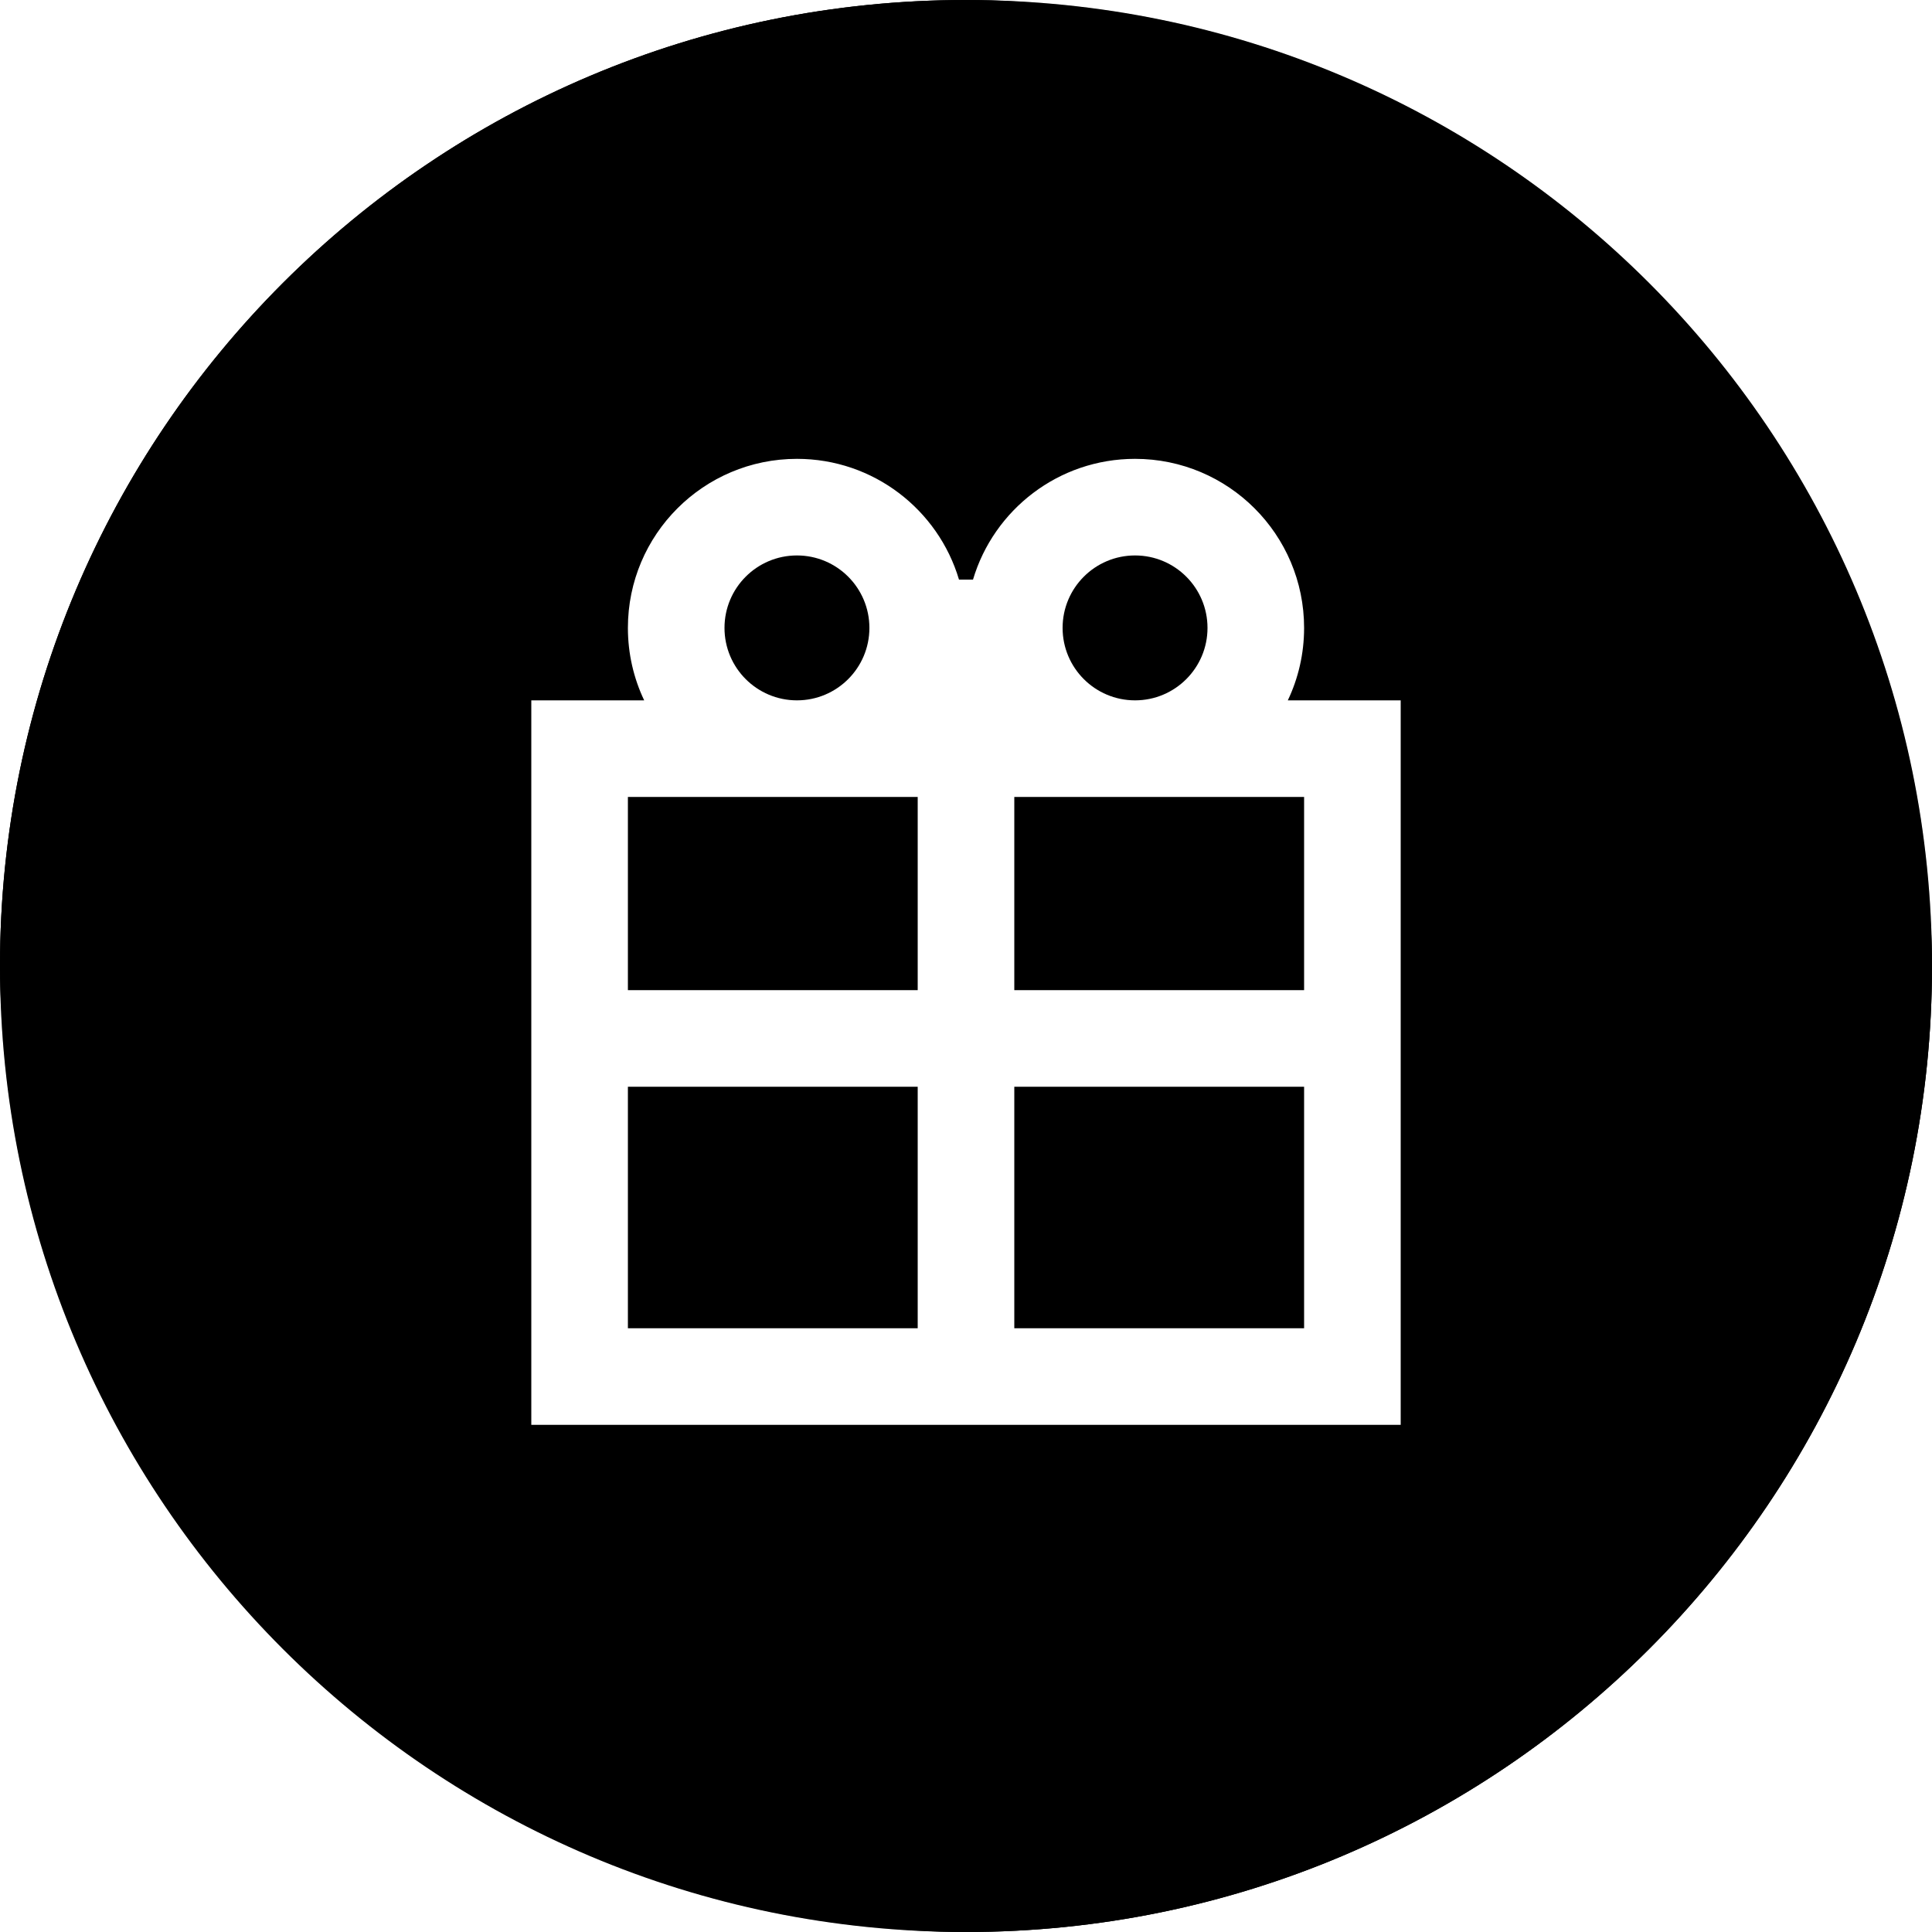
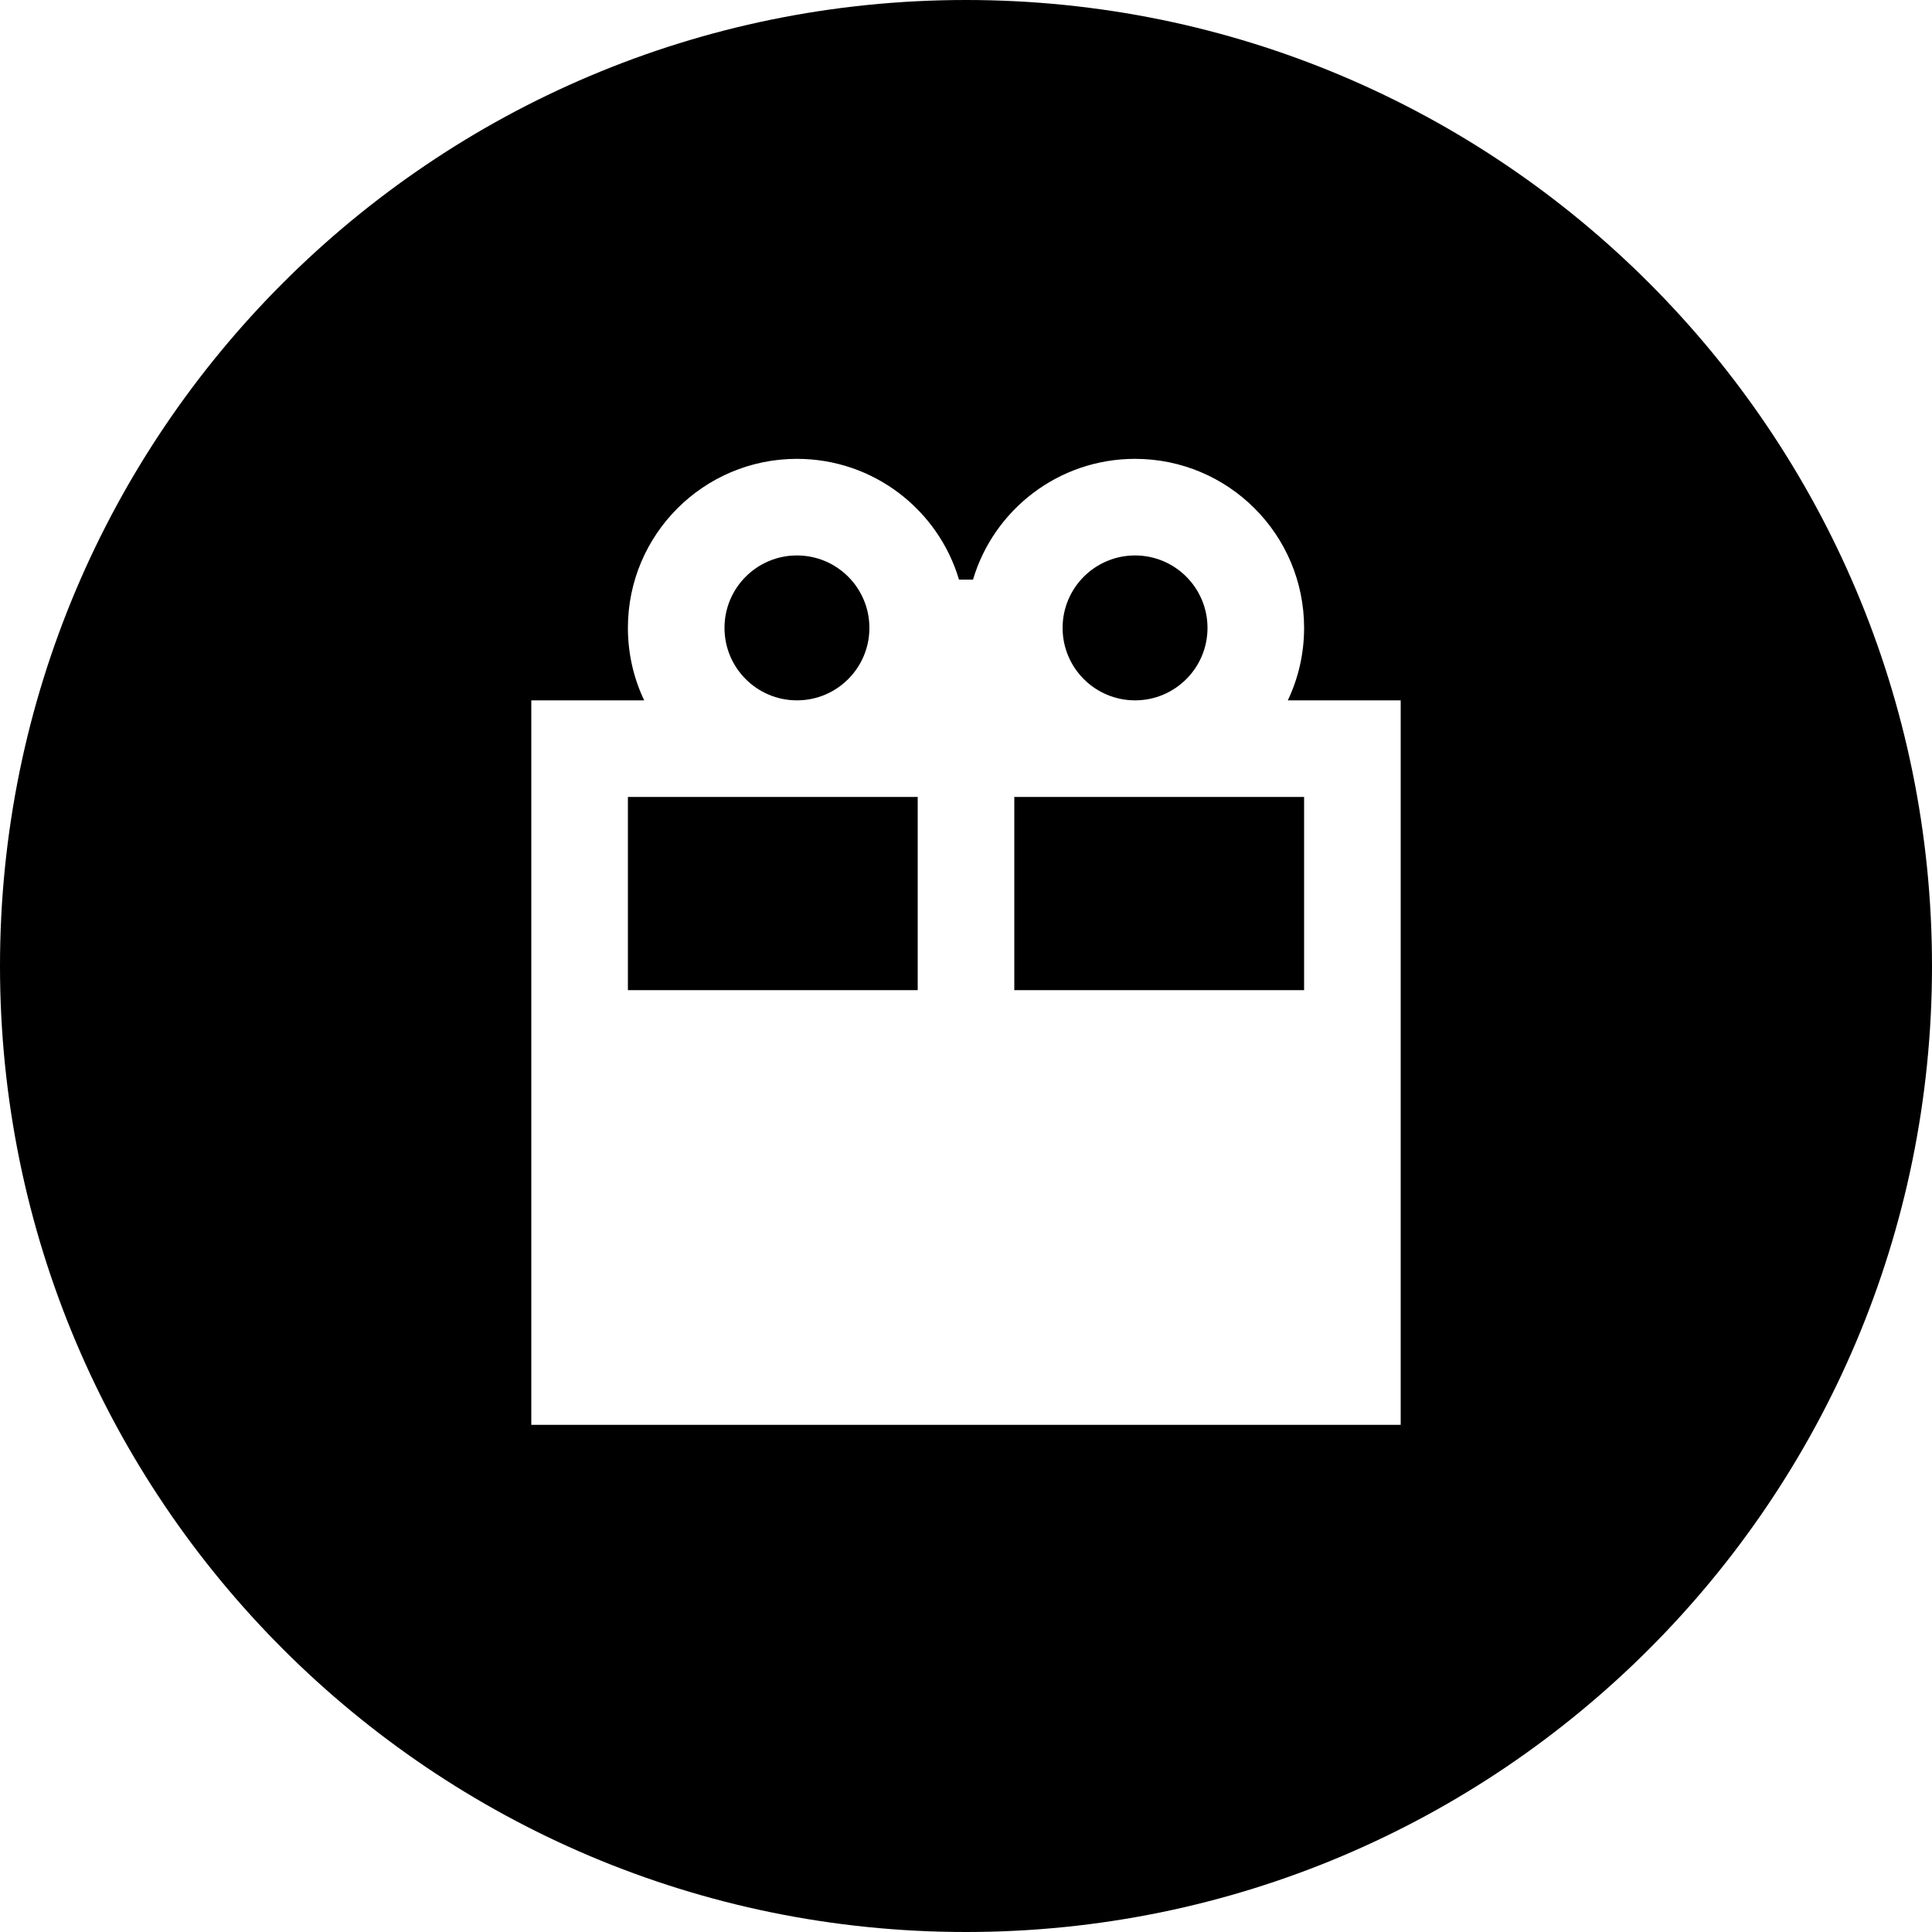
<svg xmlns="http://www.w3.org/2000/svg" width="80" height="80" viewBox="0 0 80 80" fill="none">
-   <rect x="0.5" y="0.5" width="79" height="79" rx="39.5" stroke="black" />
  <path d="M30 26C30 24.343 31.343 23 33 23C34.657 23 36 24.343 36 26C36 27.657 34.657 29 33 29C31.343 29 30 27.657 30 26Z" fill="black" />
  <path d="M26 33H38V41H26V33Z" fill="black" />
  <path d="M42 33V41H54V33H42Z" fill="black" />
-   <path d="M26 45H38V55H26V45Z" fill="black" />
-   <path d="M42 45V55H54V45H42Z" fill="black" />
  <path d="M50 26C50 27.657 48.657 29 47 29C45.343 29 44 27.657 44 26C44 24.343 45.343 23 47 23C48.657 23 50 24.343 50 26Z" fill="black" />
  <path fill-rule="evenodd" clip-rule="evenodd" d="M40 80C62.091 80 80 62.091 80 40C80 17.909 62.091 0 40 0C17.909 0 0 17.909 0 40C0 62.091 17.909 80 40 80ZM26.674 29H22V59H58V29H53.326C53.758 28.091 54 27.074 54 26C54 22.134 50.866 19 47 19C43.829 19 41.15 21.108 40.29 24H39.71C38.85 21.108 36.171 19 33 19C29.134 19 26 22.134 26 26C26 27.074 26.242 28.091 26.674 29Z" fill="black" />
-   <circle cx="40" cy="40" r="39.5" stroke="black" stroke-opacity="0.2" />
</svg>